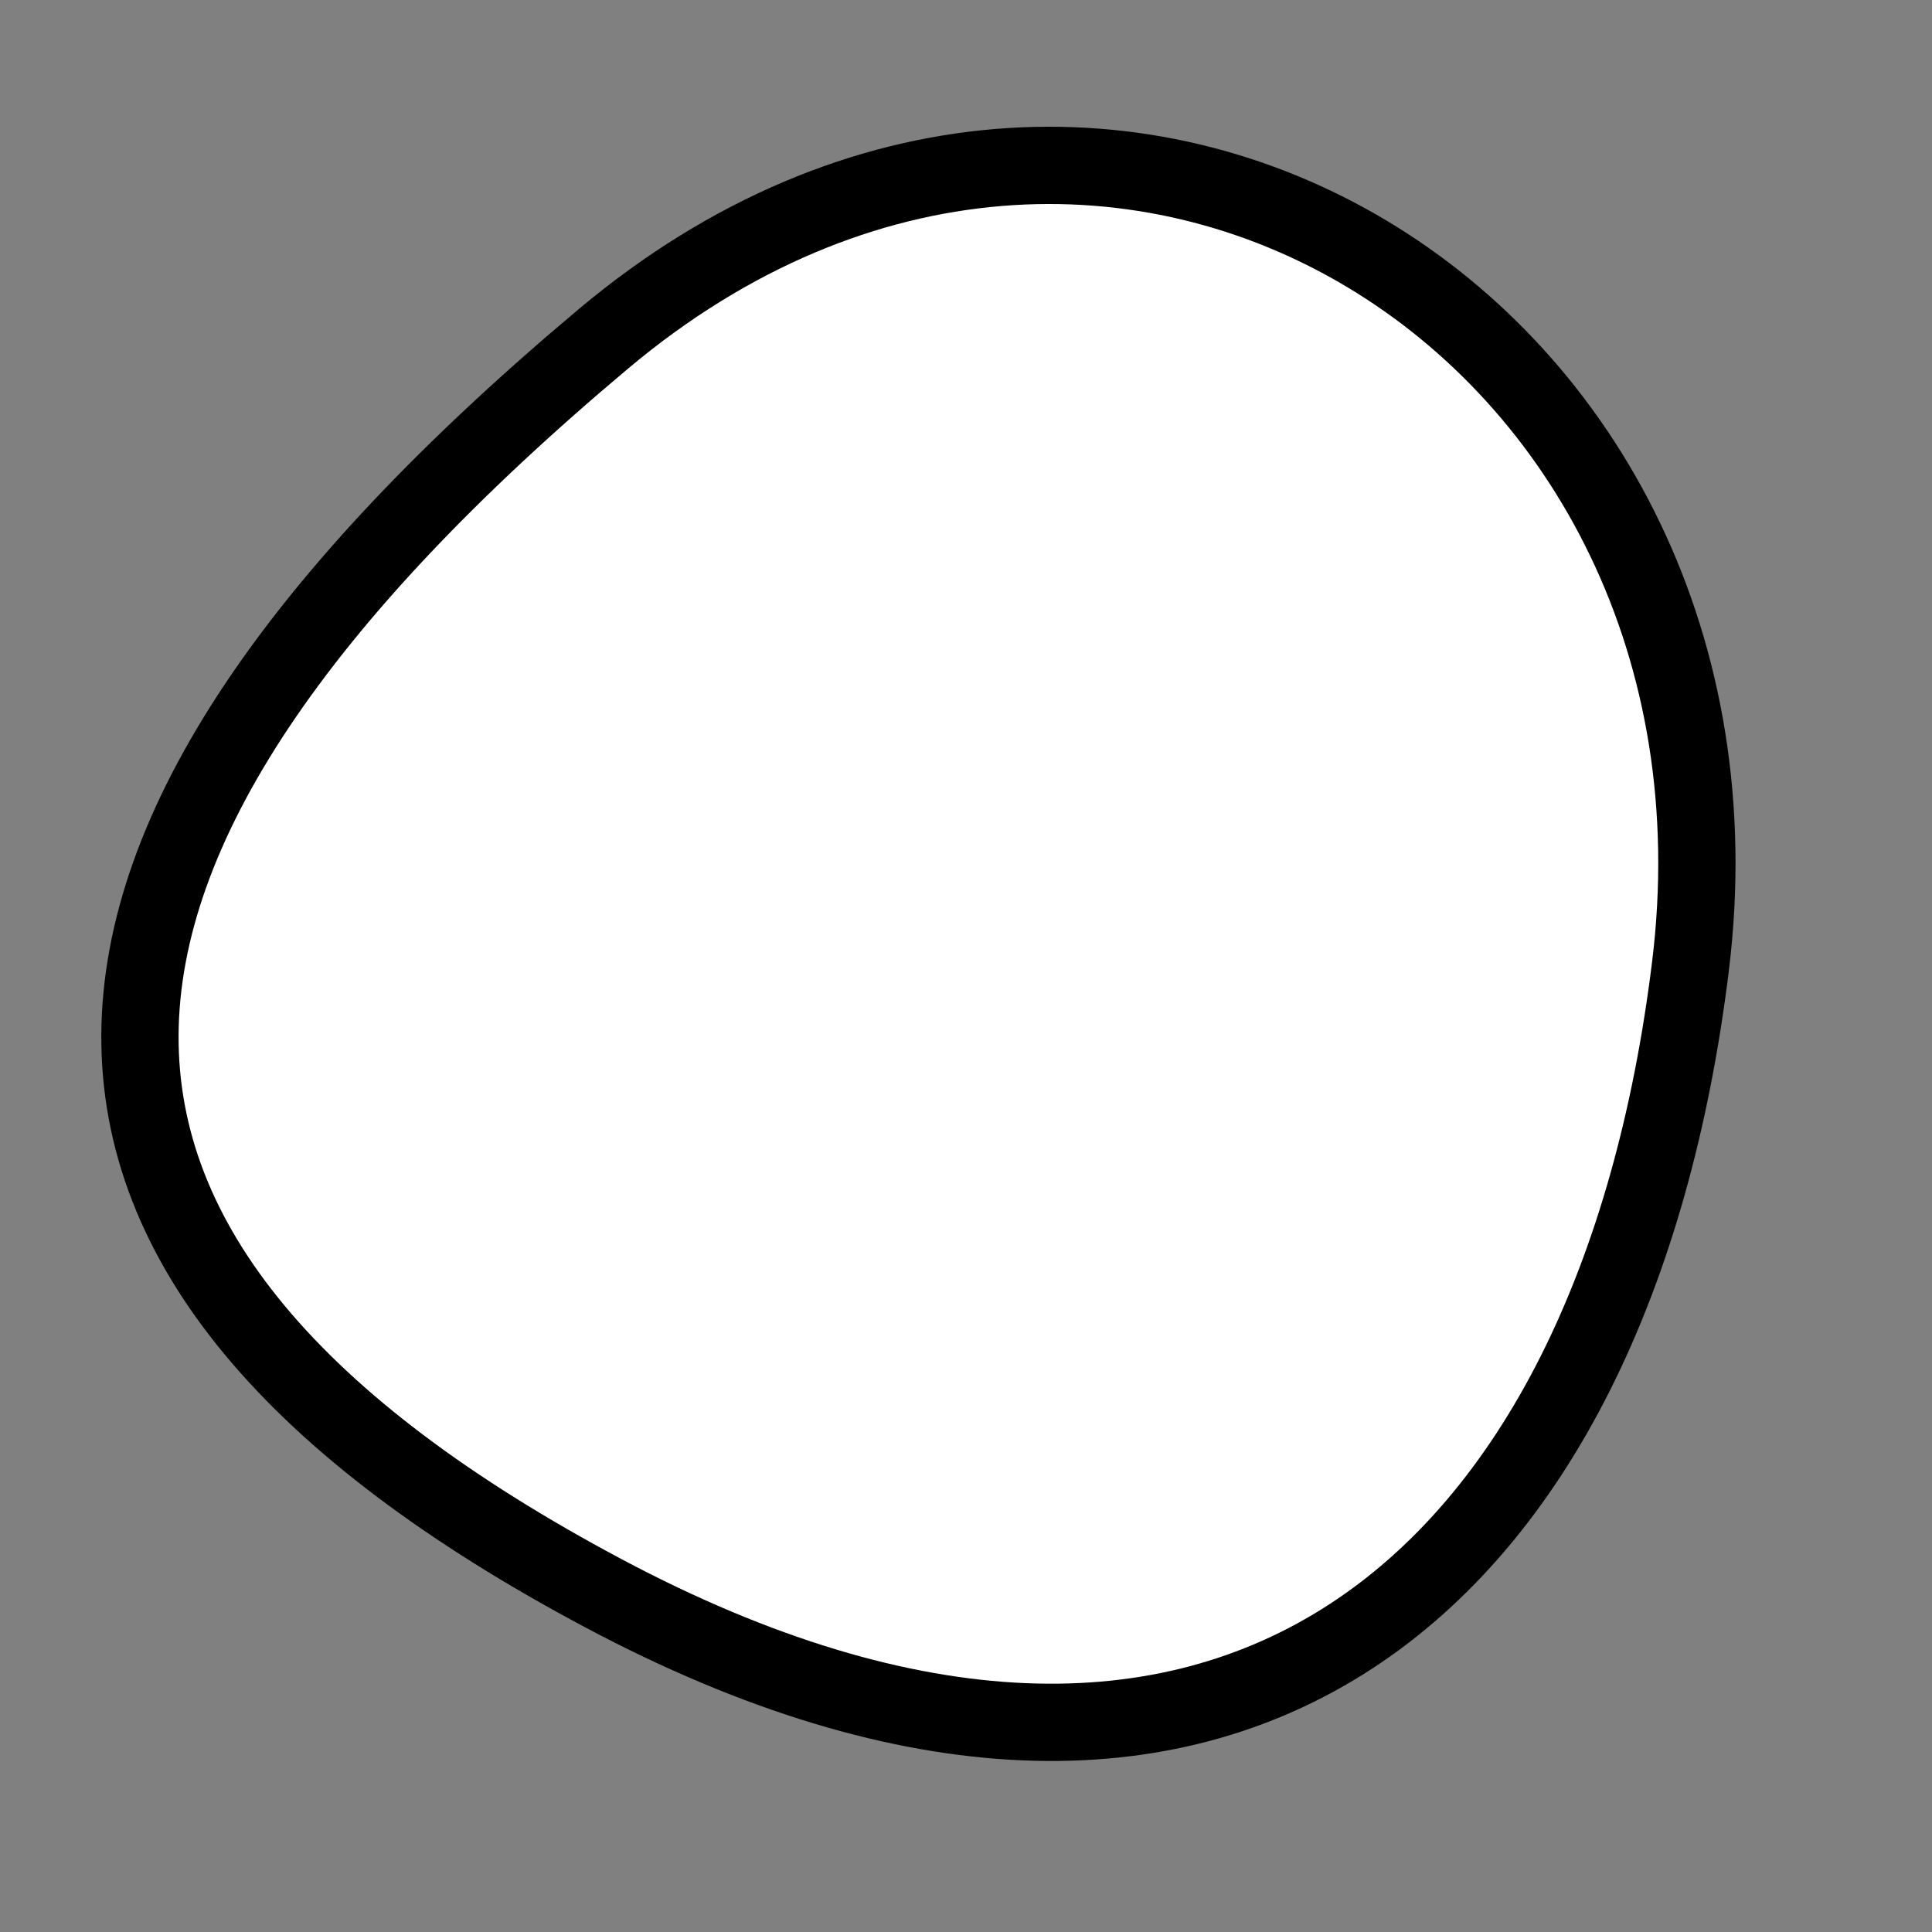
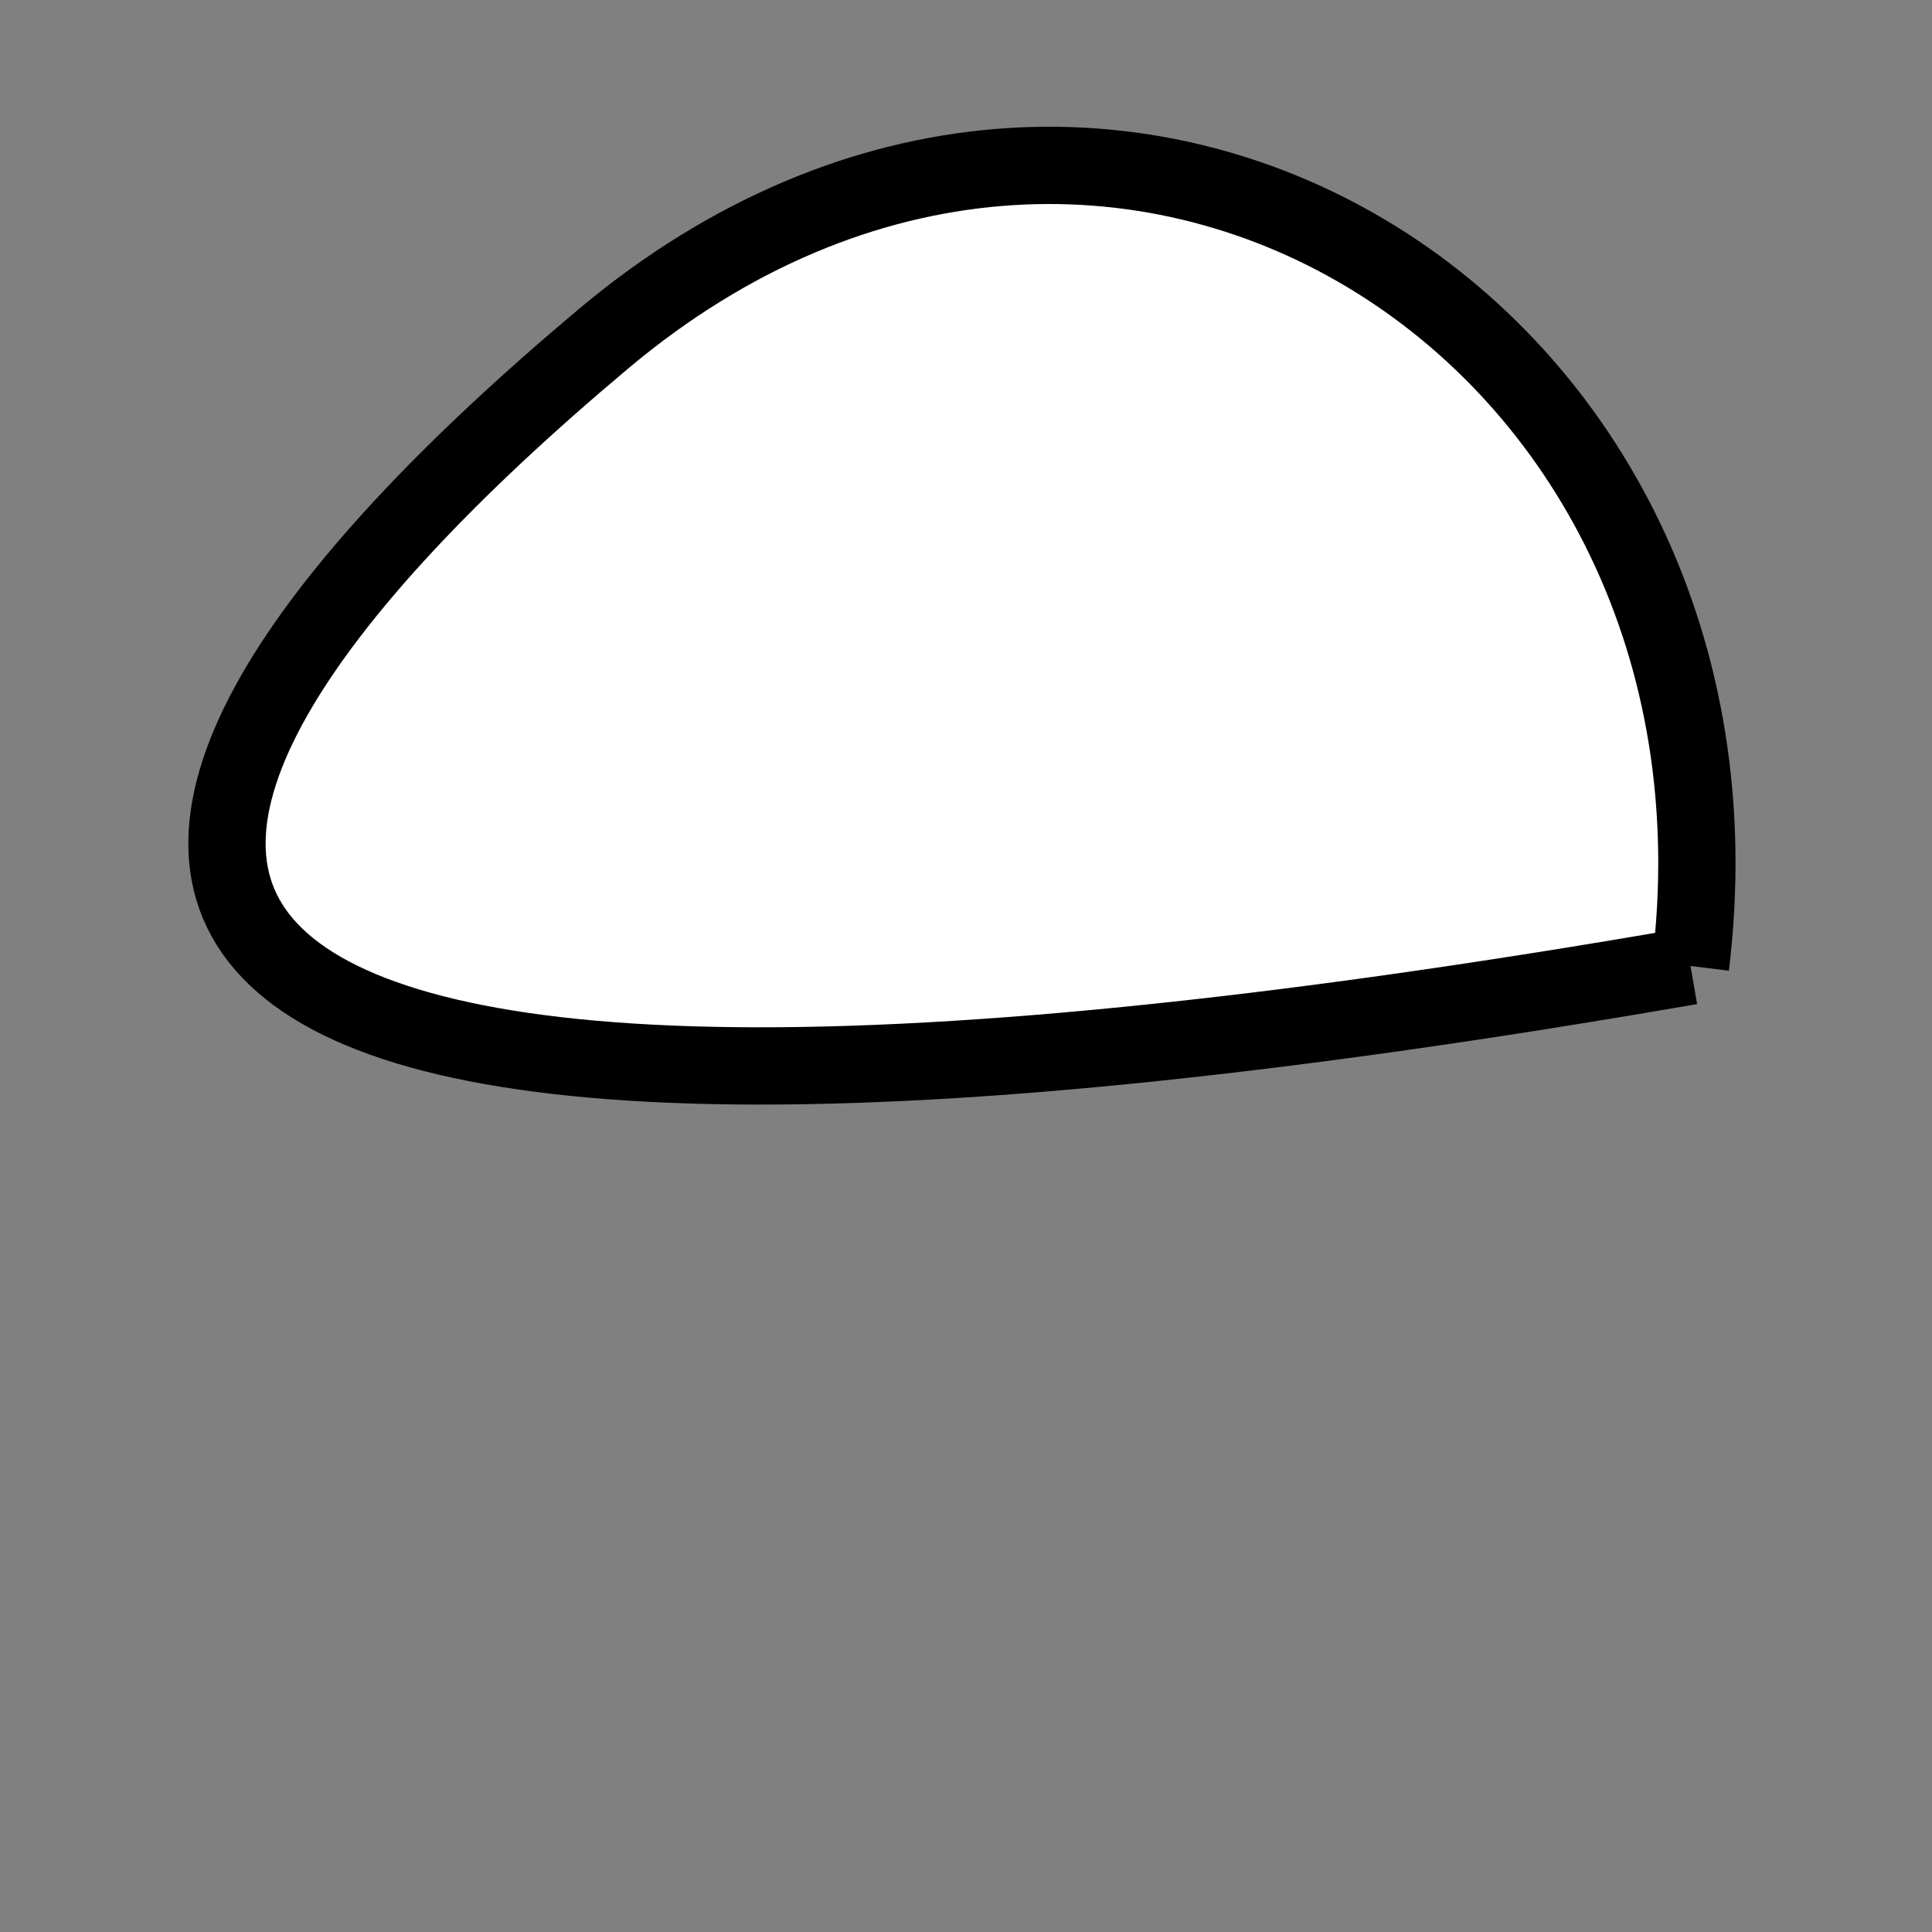
<svg xmlns="http://www.w3.org/2000/svg" version="1.1" viewBox="0 0 400 400" width="400" height="400">
  <rect x="0" y="0" width="400" height="400" fill="#808080" stroke="none" />
  <style type="text/css">
circle,
.bezier{
	stroke:#000000;
	fill:#fff;
	stroke-width:16;
}
</style>
  <g>
-     <path id="bezier" d="M350,200C334.16,329.03 253.03,397.98 125,329.904C-3.91,261.36 -2.16,176.8 125,70.096C229.95,-17.97 366.21,67.99 350,200" class="bezier" />
+     <path id="bezier" d="M350,200C-3.91,261.36 -2.16,176.8 125,70.096C229.95,-17.97 366.21,67.99 350,200" class="bezier" />
  </g>
</svg>